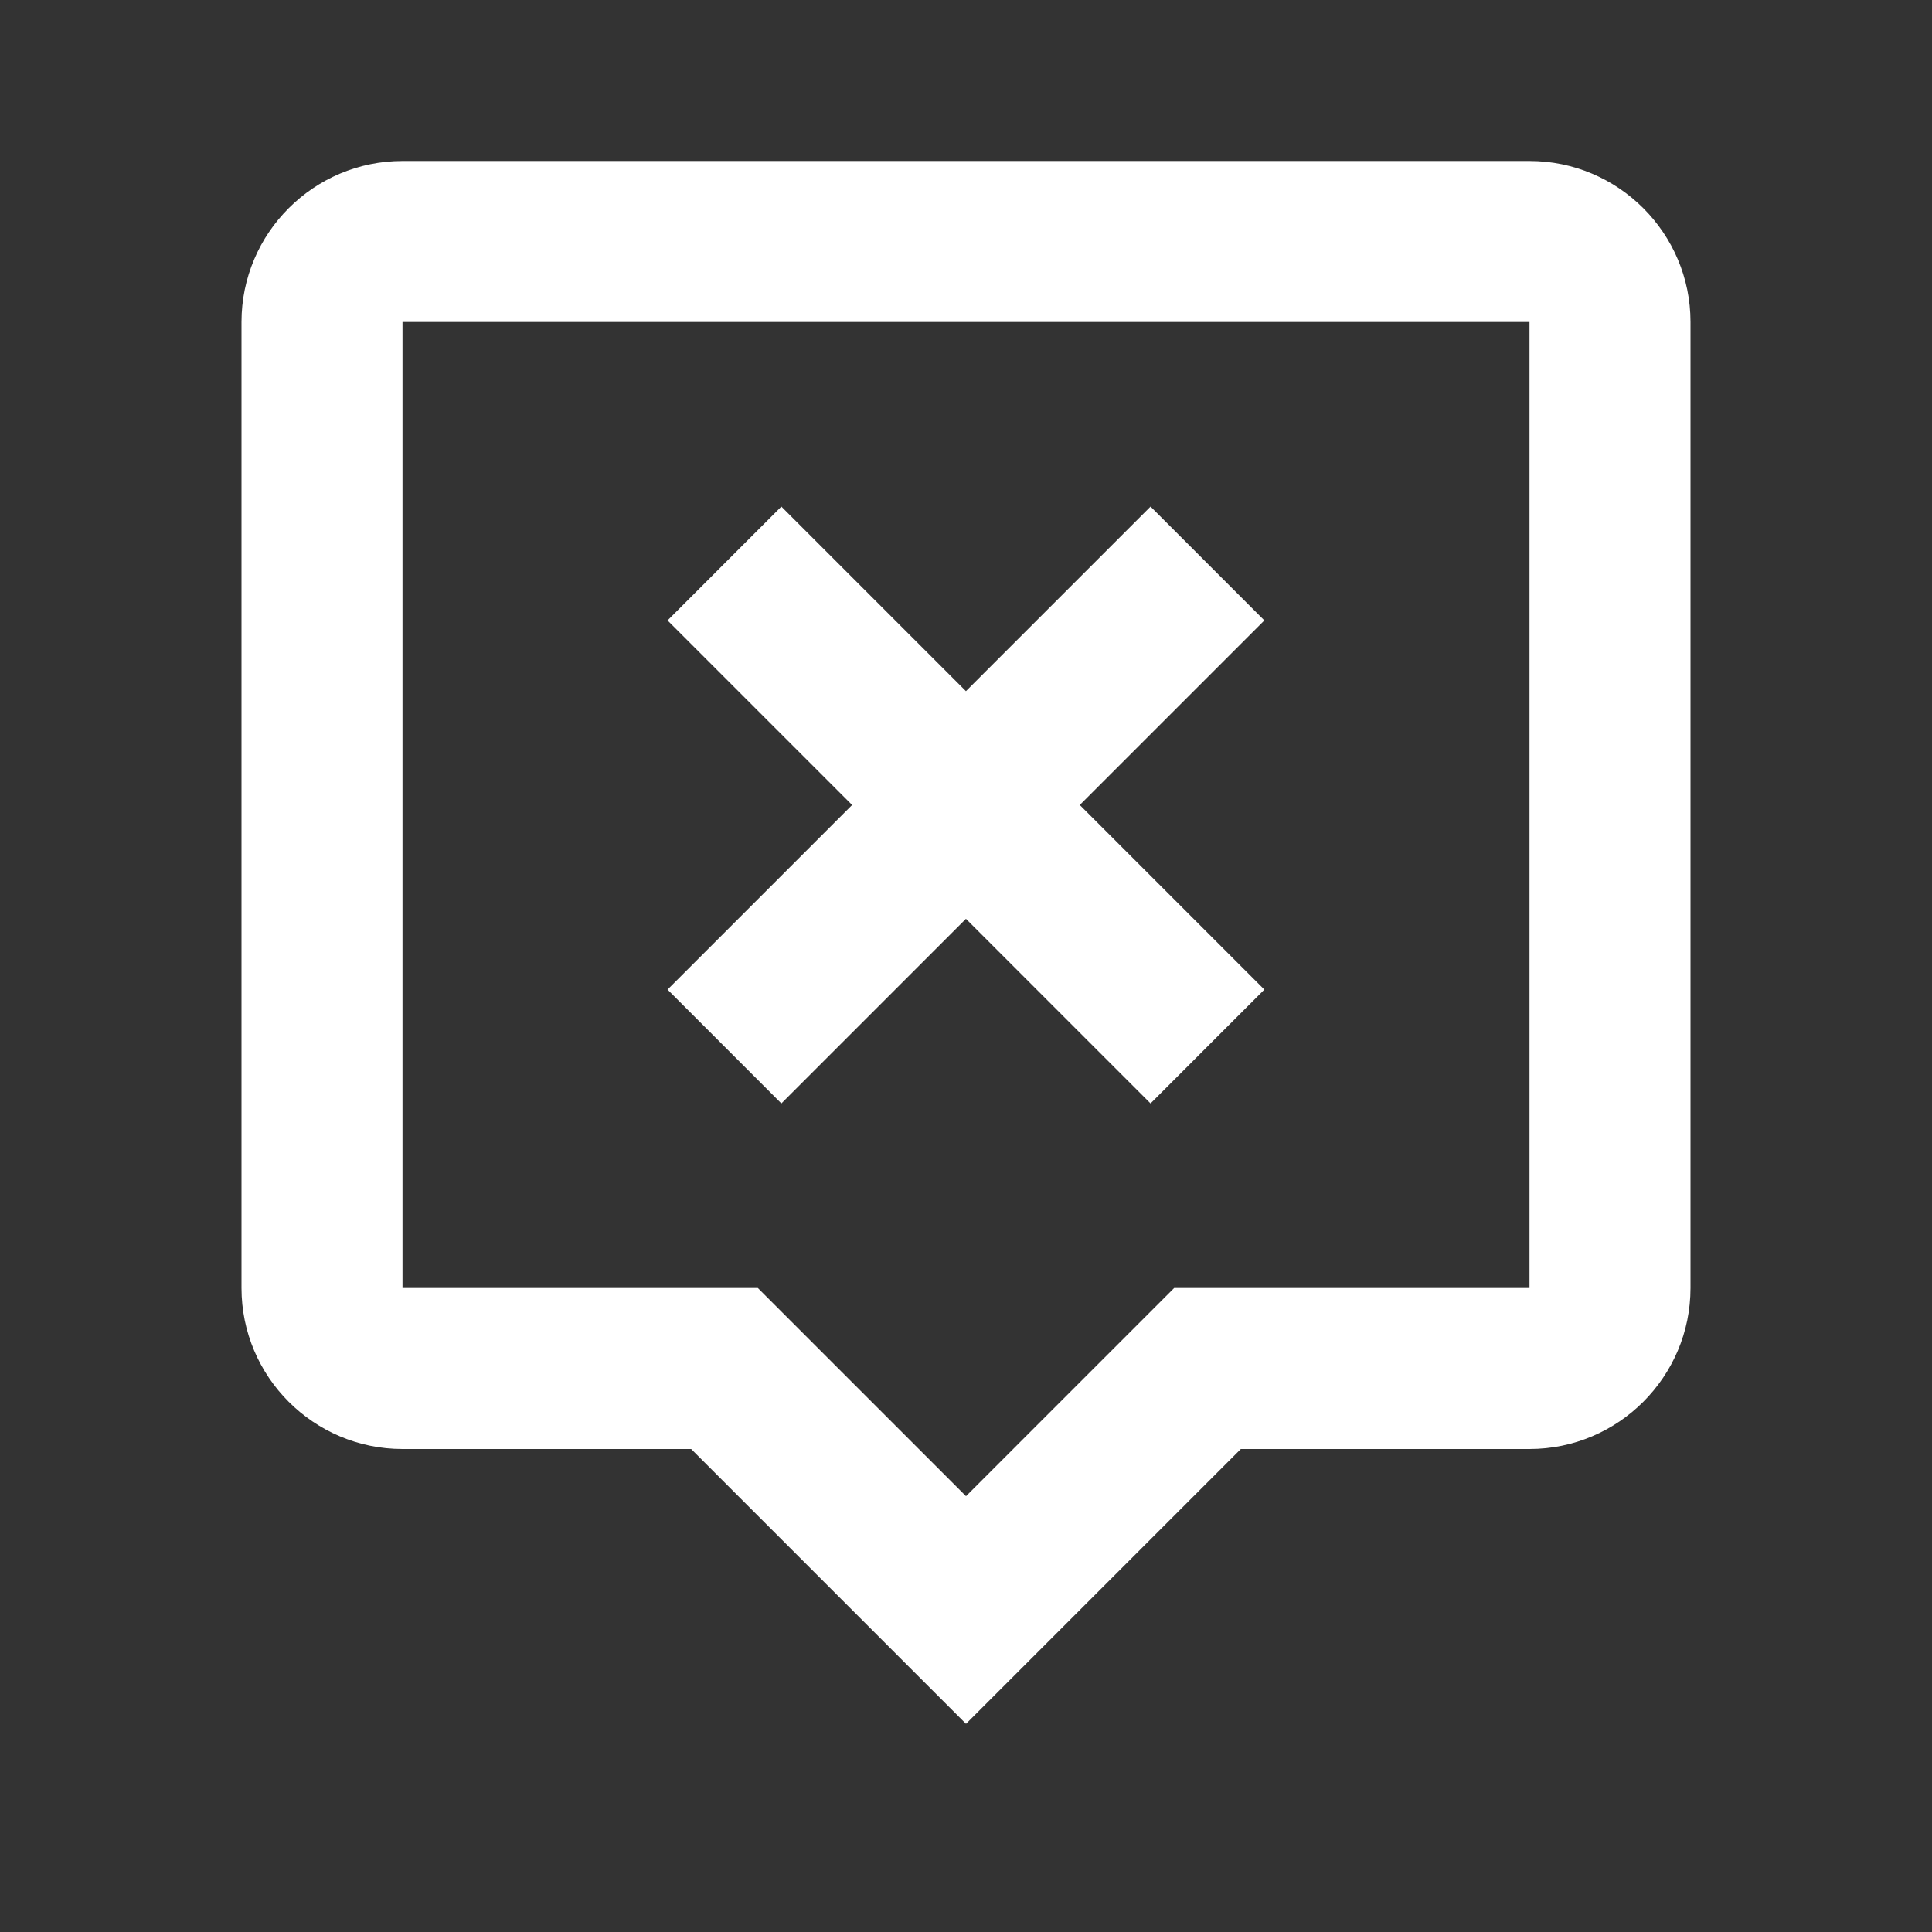
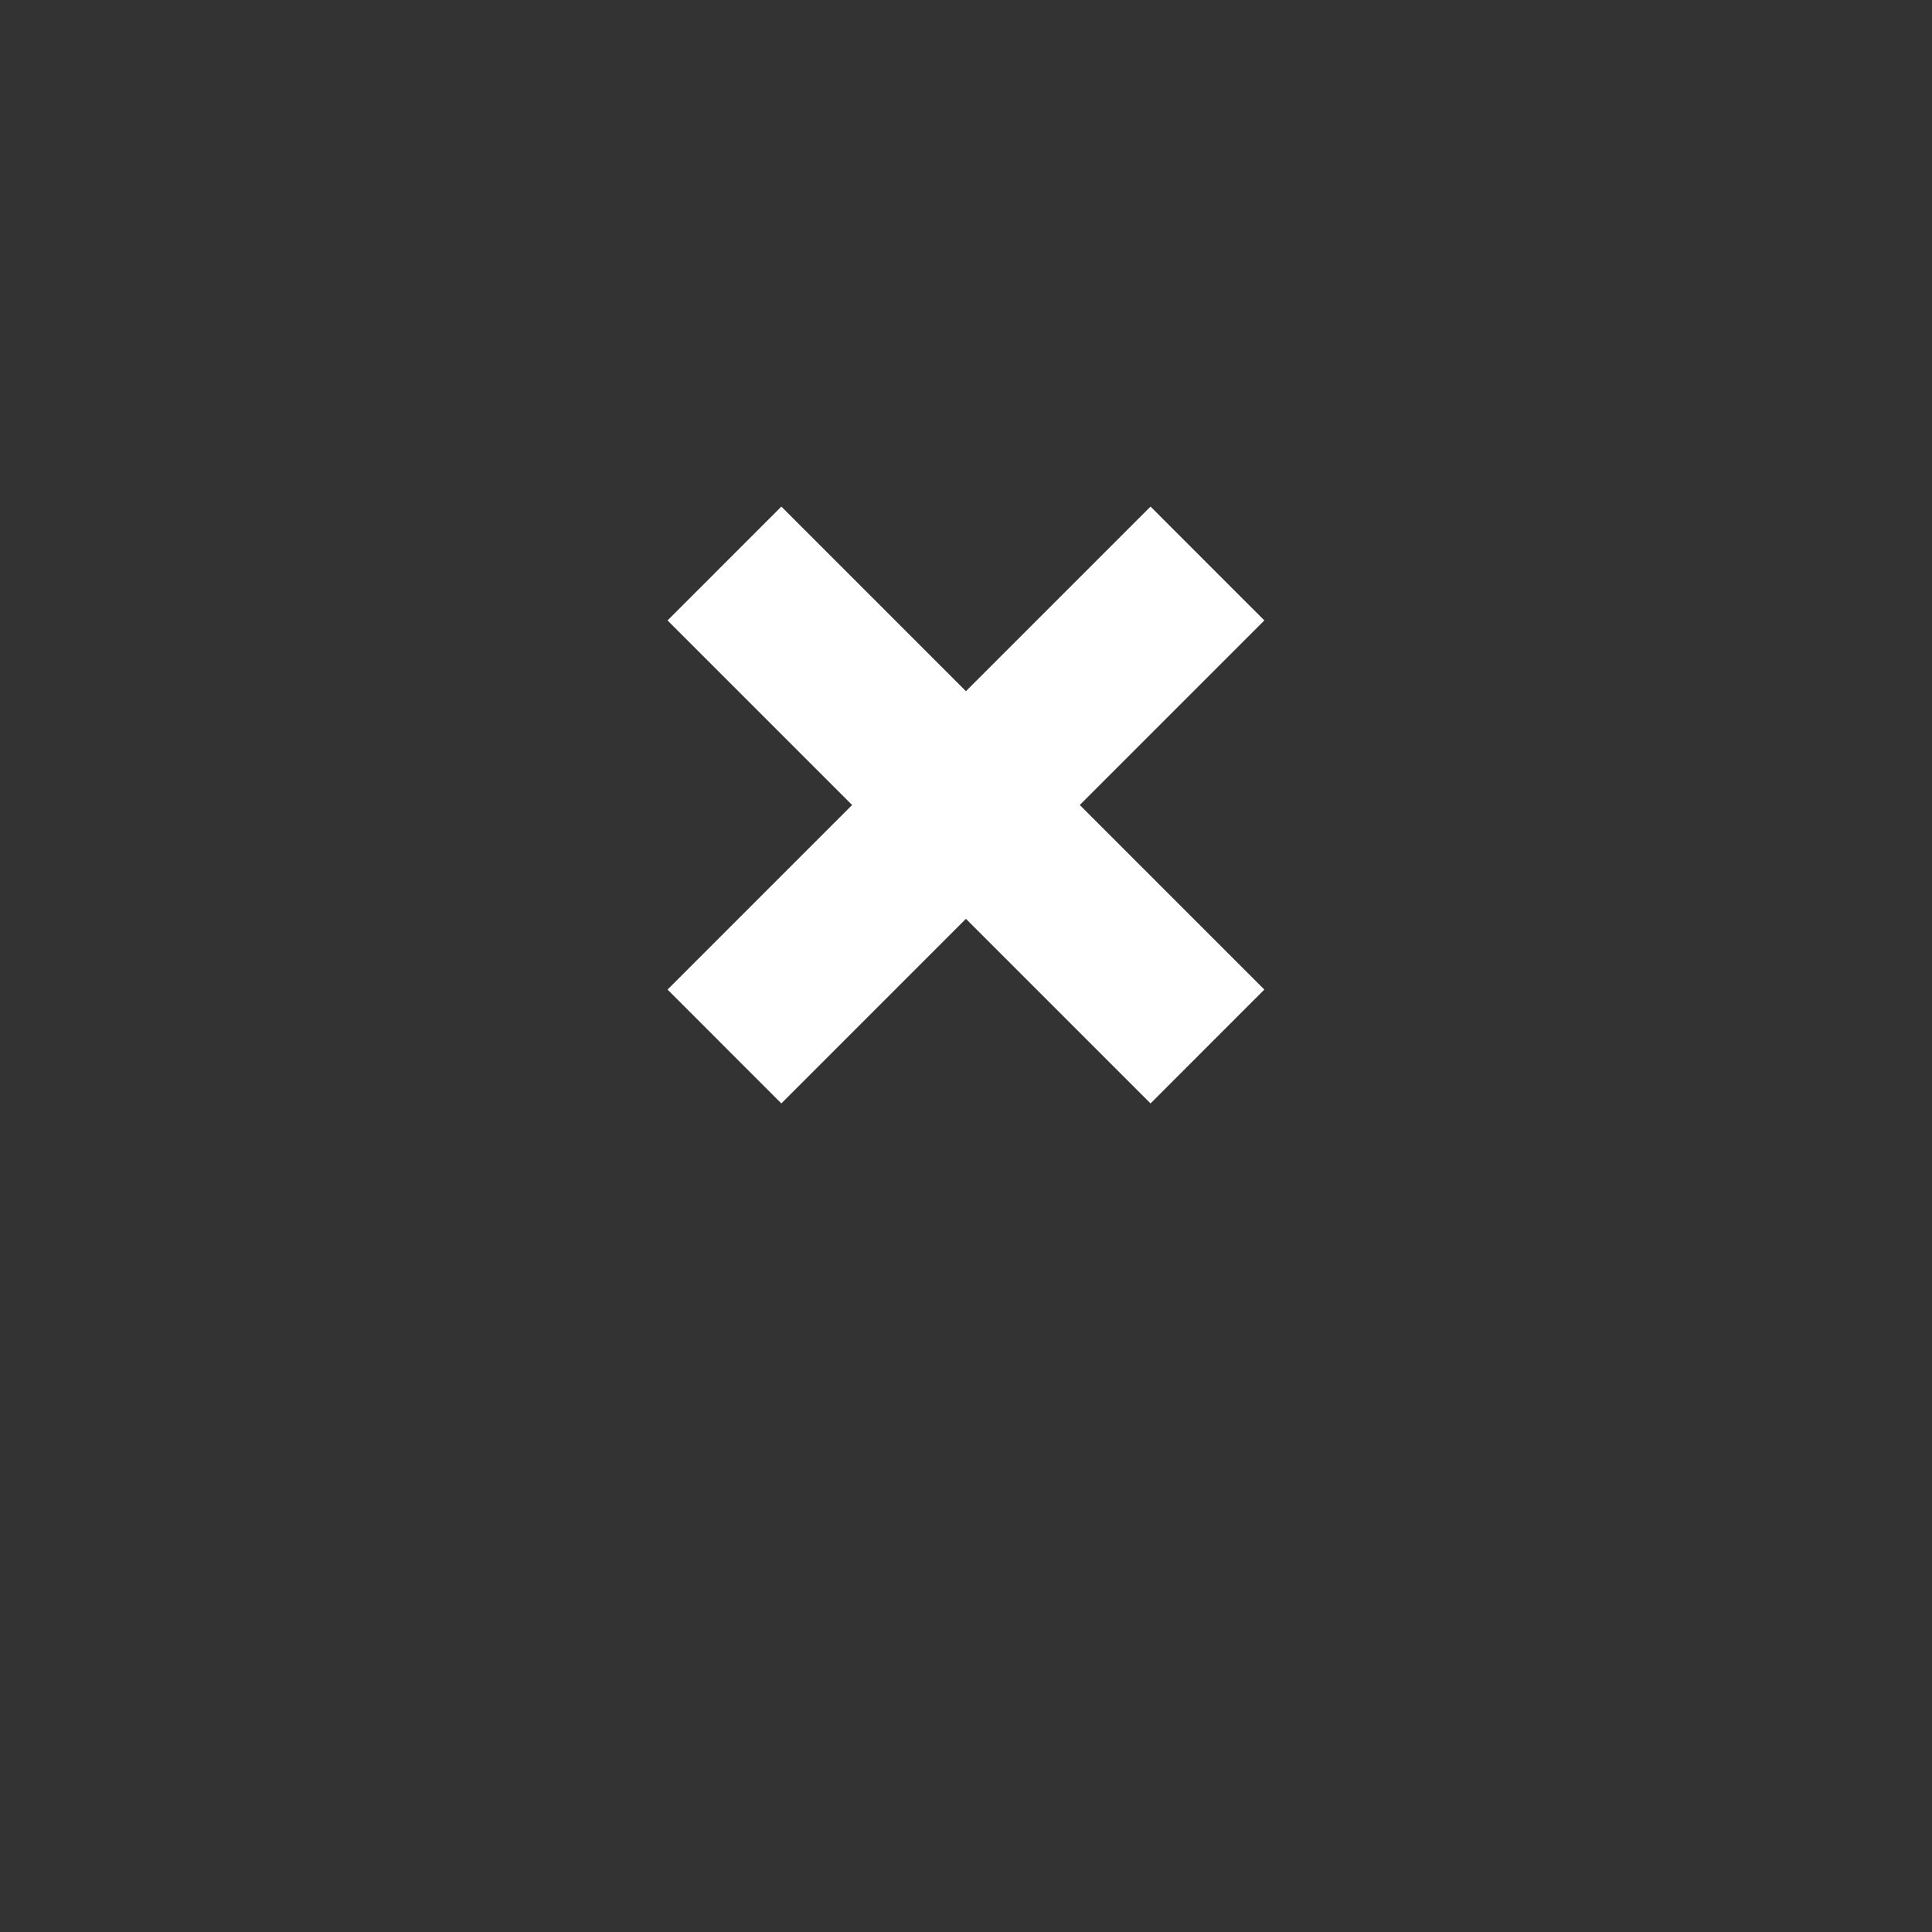
<svg xmlns="http://www.w3.org/2000/svg" width="93" height="93" viewBox="0 0 93 93" fill="none">
  <rect x="0" y="0" width="93" height="93" fill="#333333" stroke="none" />
-   <path d="M33.271 69.75L46.5 82.979L59.729 69.75H73.625C77.899 69.75 81.375 66.274 81.375 62V15.5C81.375 11.226 77.899 7.75 73.625 7.75H19.375C15.101 7.75 11.625 11.226 11.625 15.5V62C11.625 66.274 15.101 69.75 19.375 69.75H33.271ZM19.375 15.5H73.625V62H56.521L46.5 72.021L36.479 62H19.375V15.5Z" fill="white" />
  <path d="M37.612 53.115L46.497 44.229L55.383 53.115L60.862 47.635L51.977 38.75L60.862 29.865L55.383 24.385L46.497 33.271L37.612 24.385L32.133 29.865L41.018 38.75L32.133 47.635L37.612 53.115Z" fill="white" />
</svg>